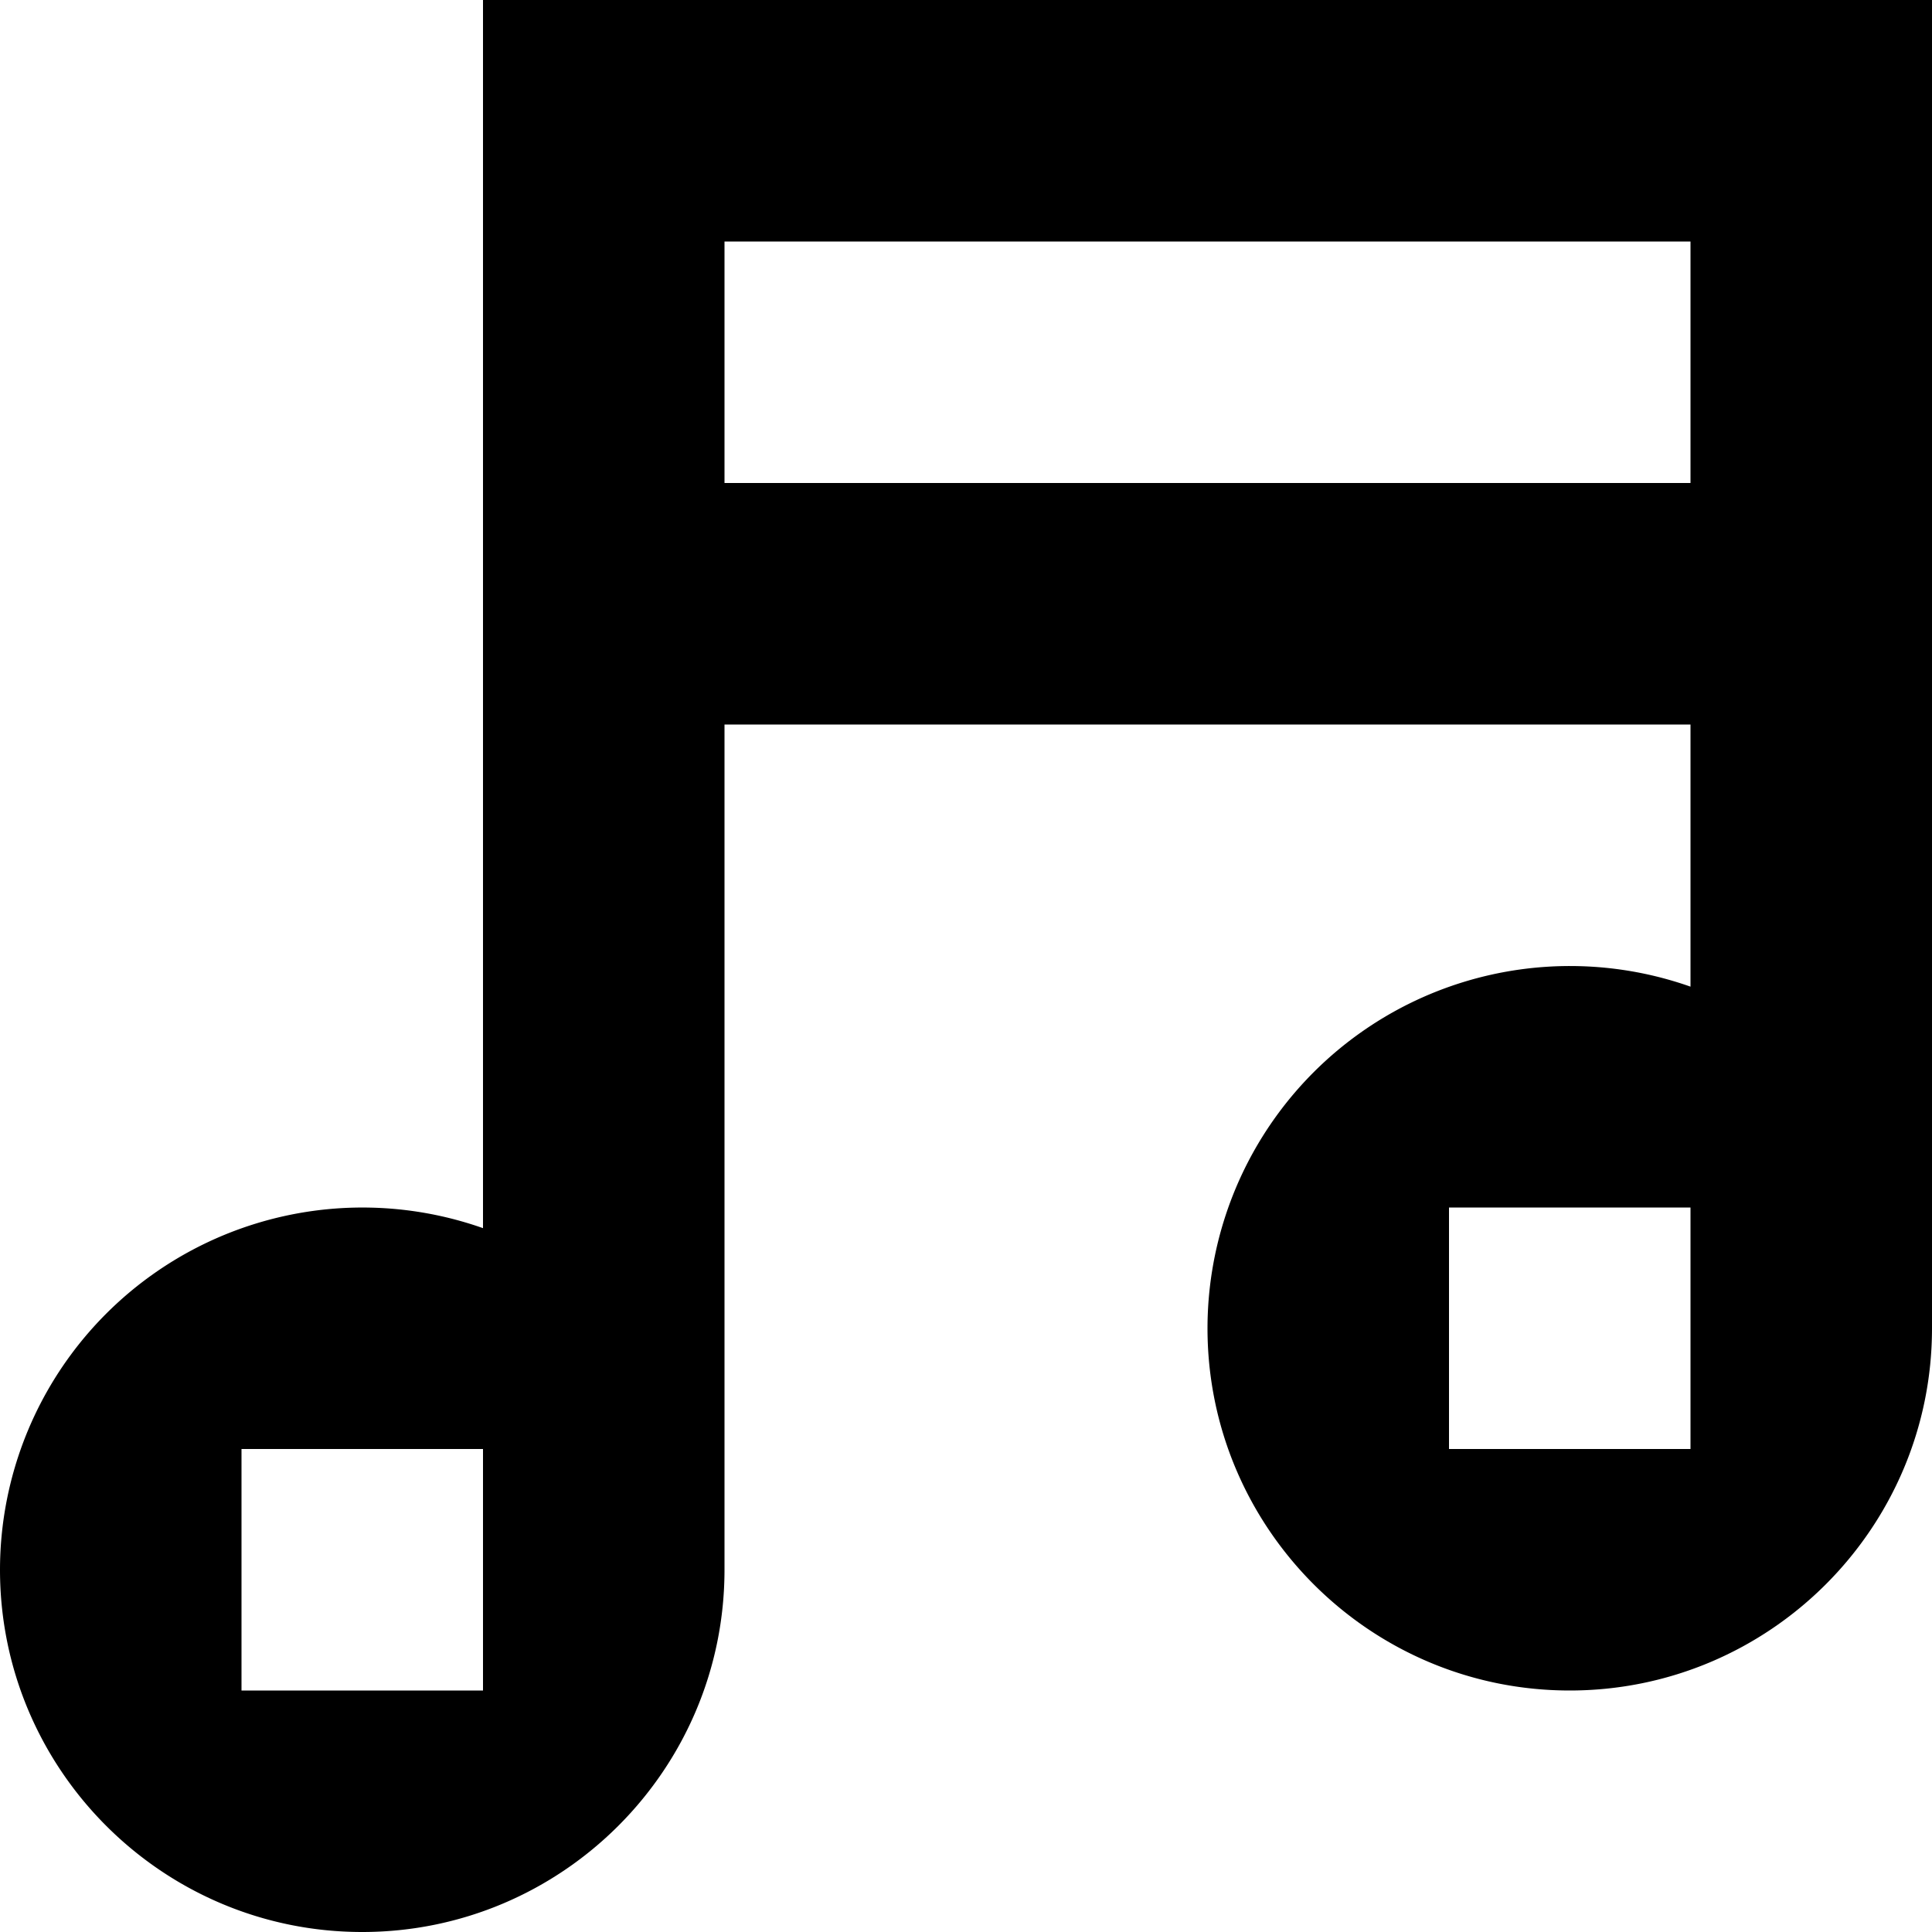
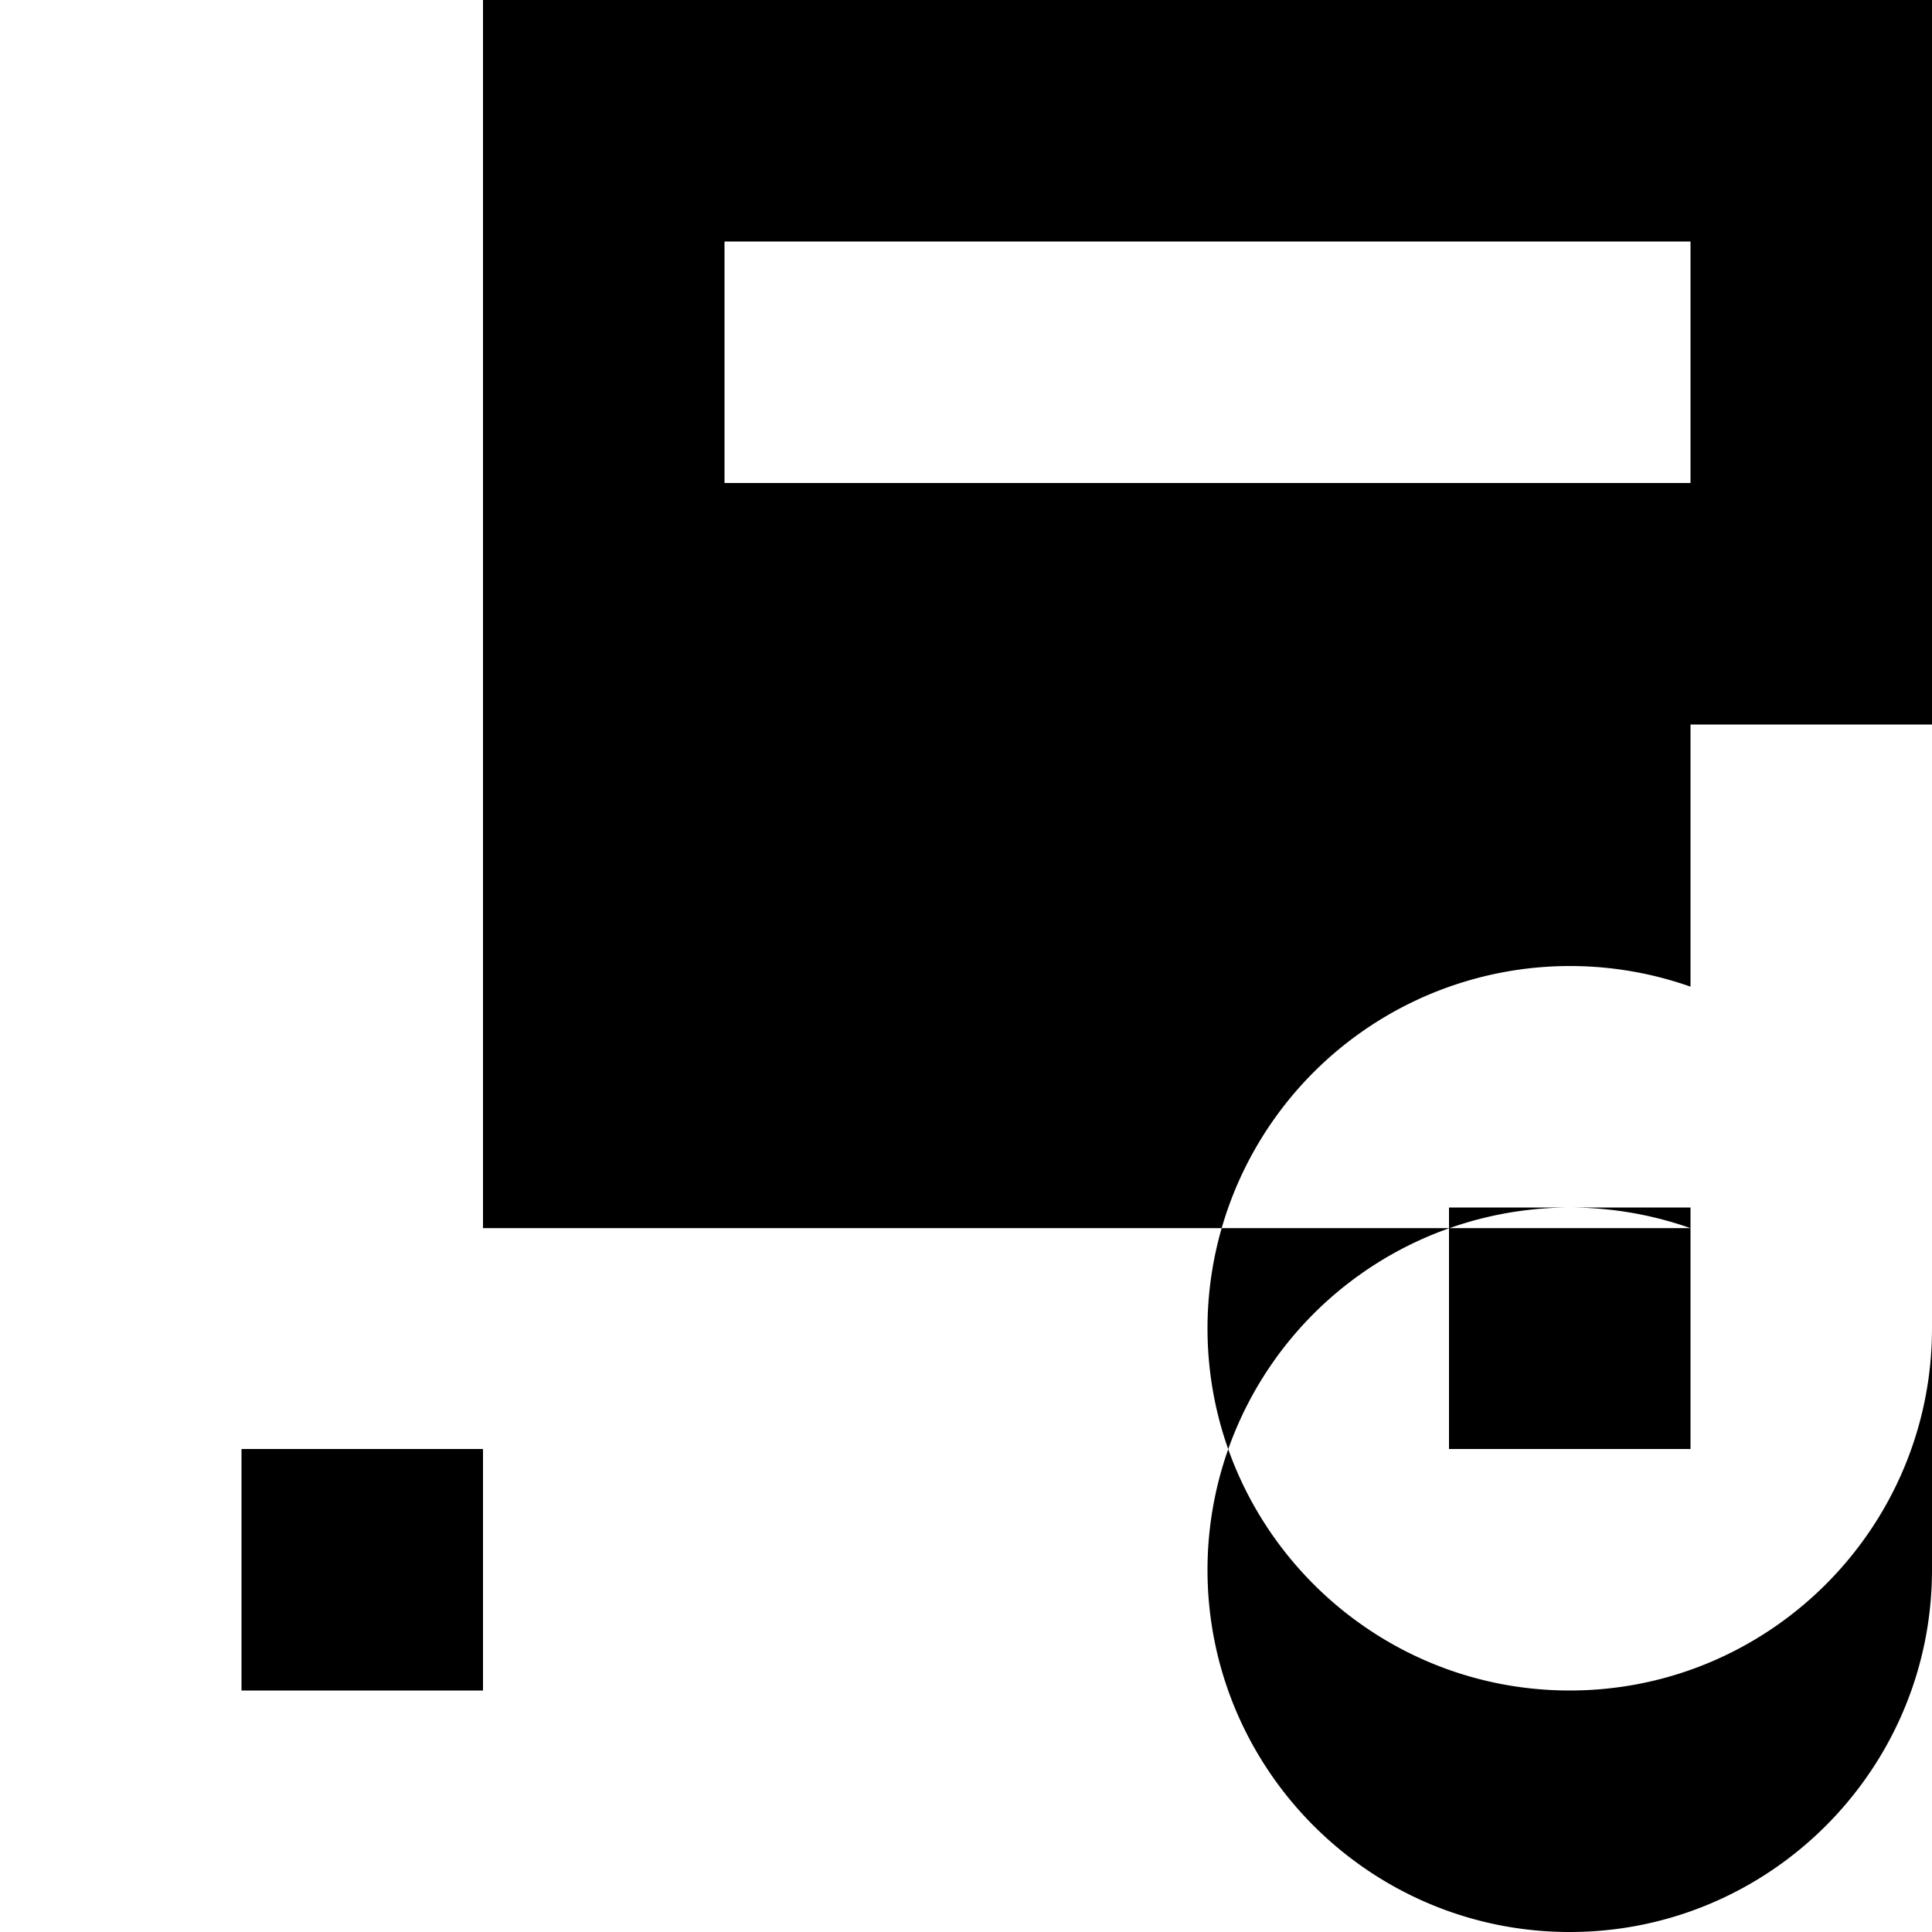
<svg xmlns="http://www.w3.org/2000/svg" fill="#000000" width="800px" height="800px" viewBox="0 0 16 16">
-   <path d="M4 10.171V0h12v6H6v7c0 1.657-1.347 3-3 3-1.657 0-3-1.347-3-3a3.002 3.002 0 0 1 4-2.829zM4 12H2v2h2v-2zM6 2v2h8V2H6zm8 6.171V6h2v5c0 1.657-1.347 3-3 3-1.657 0-3-1.347-3-3a3.002 3.002 0 0 1 4-2.829zM14 10h-2v2h2v-2z" fill-rule="evenodd" />
+   <path d="M4 10.171V0h12v6v7c0 1.657-1.347 3-3 3-1.657 0-3-1.347-3-3a3.002 3.002 0 0 1 4-2.829zM4 12H2v2h2v-2zM6 2v2h8V2H6zm8 6.171V6h2v5c0 1.657-1.347 3-3 3-1.657 0-3-1.347-3-3a3.002 3.002 0 0 1 4-2.829zM14 10h-2v2h2v-2z" fill-rule="evenodd" />
</svg>